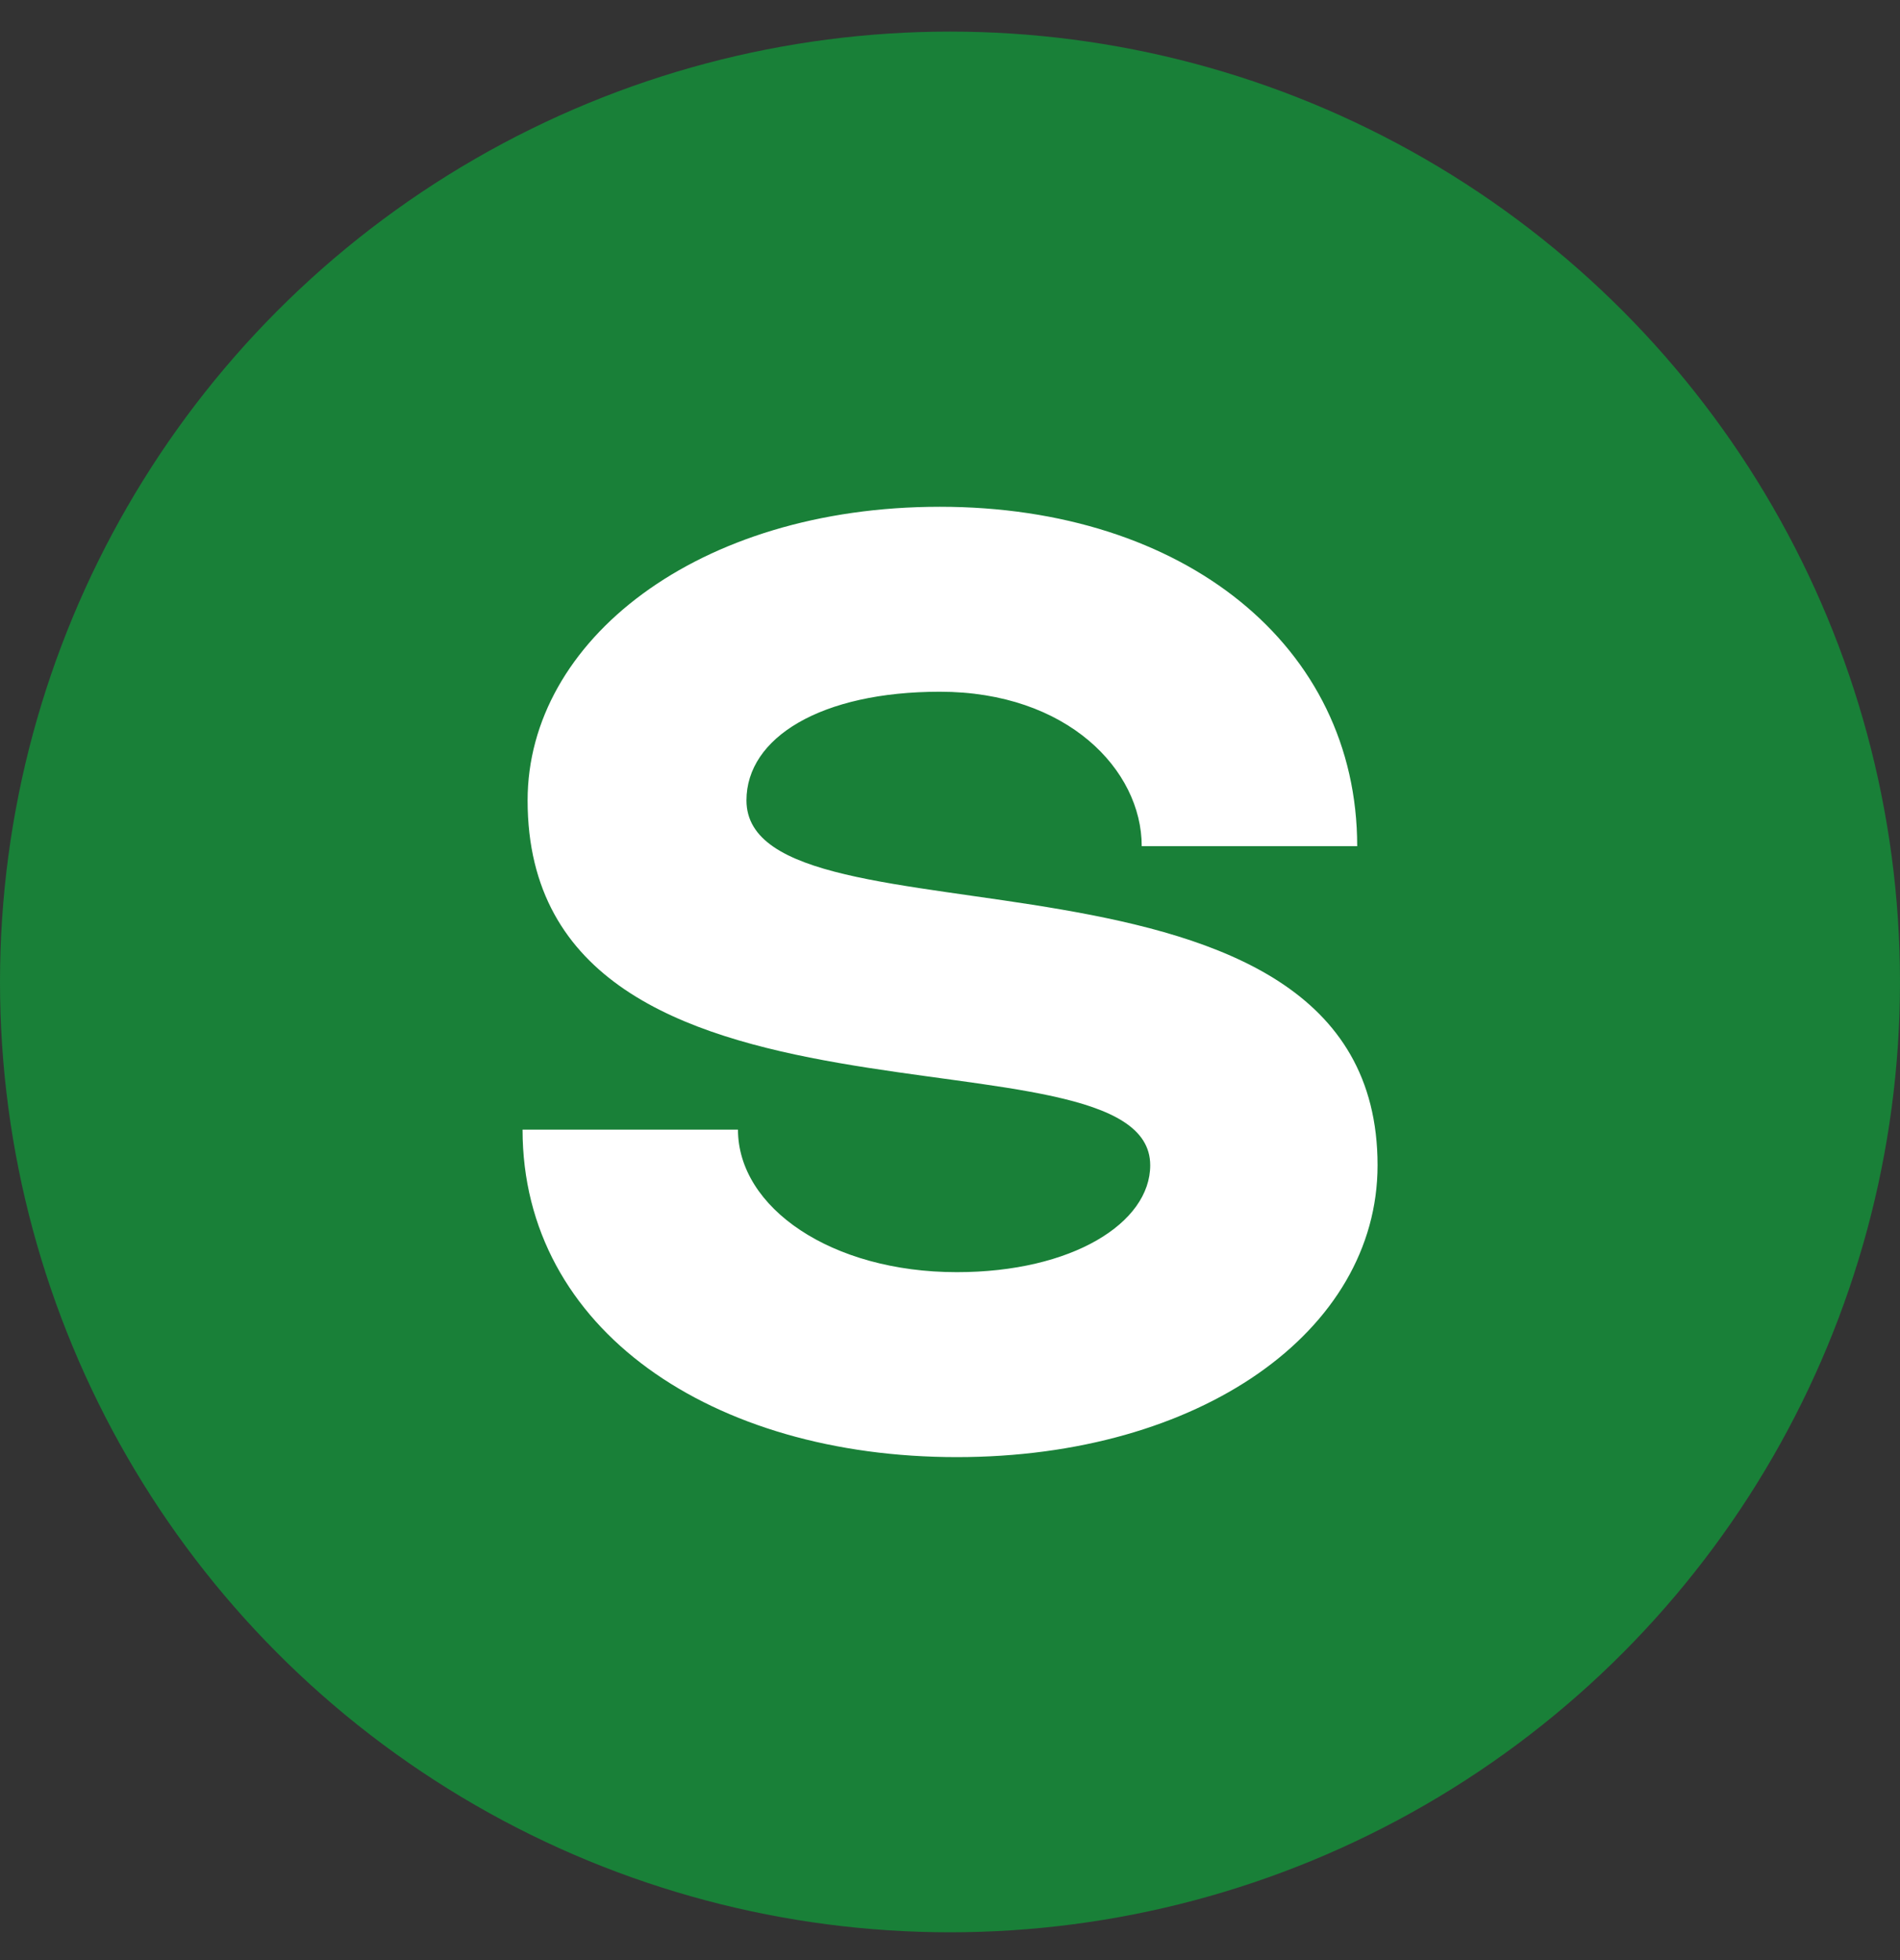
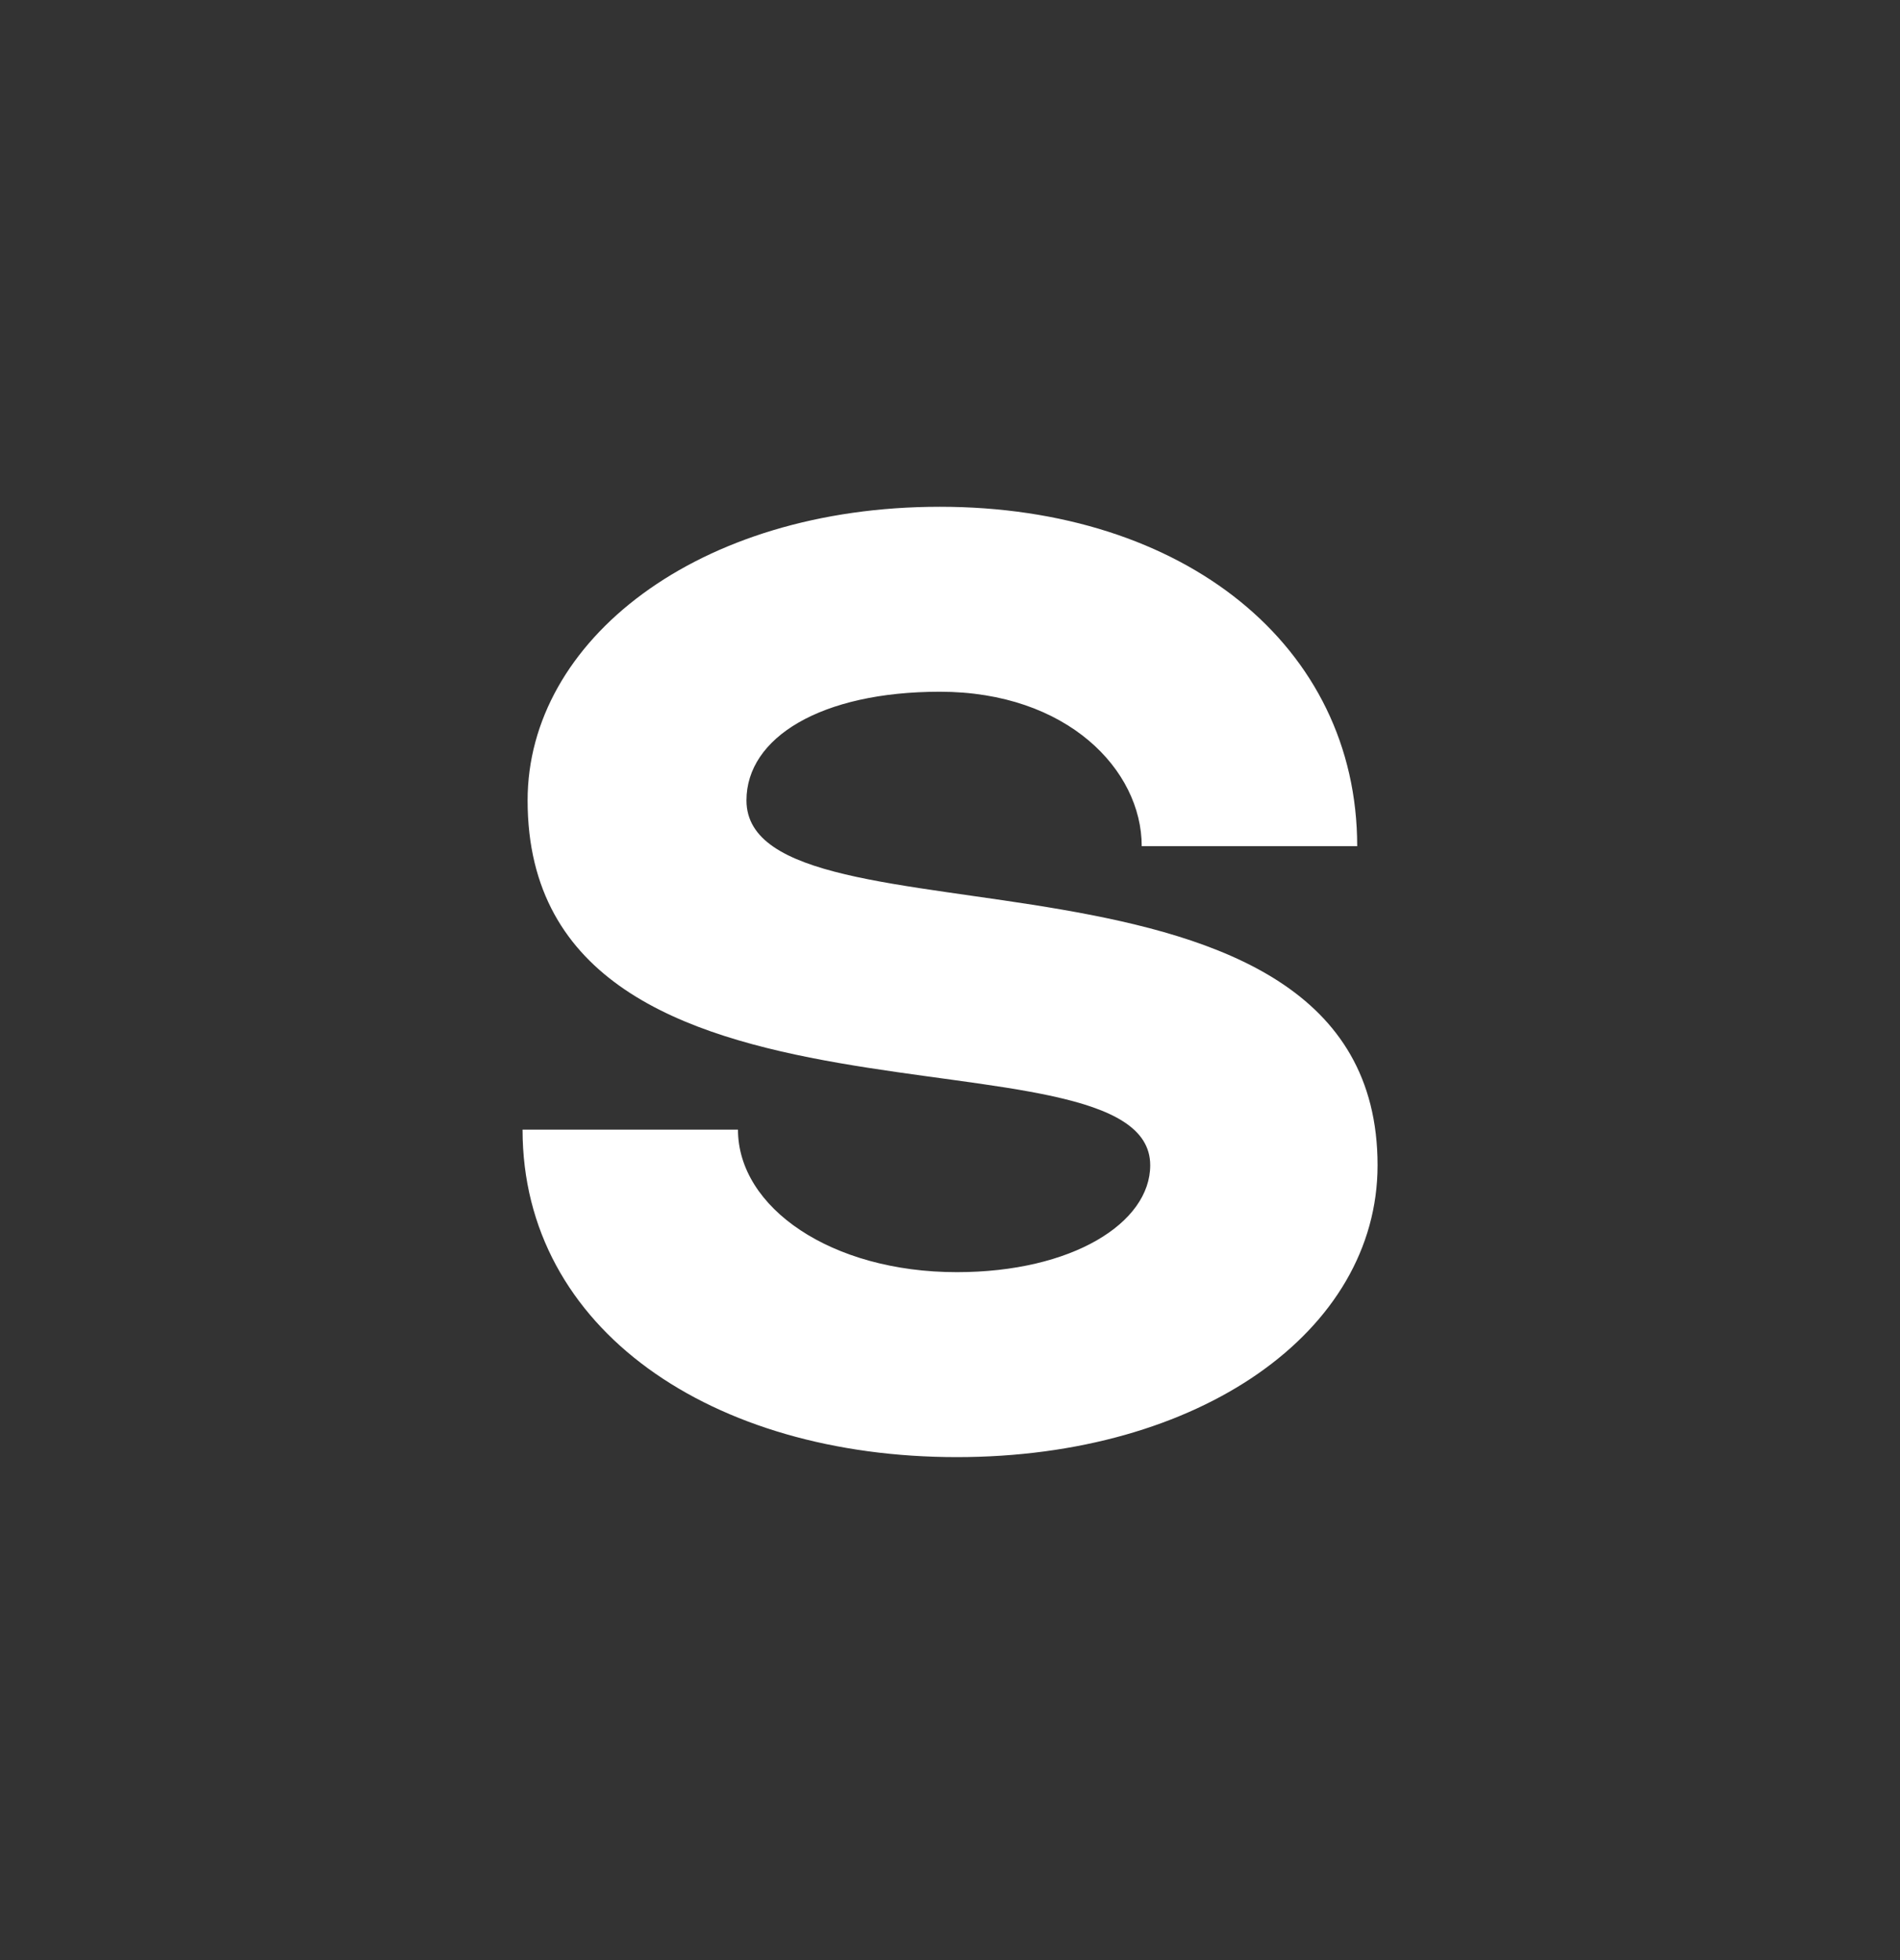
<svg xmlns="http://www.w3.org/2000/svg" width="32" height="33" fill="none">
  <rect width="100%" height="100%" fill="#333333" stroke="none" />
-   <circle cx="16" cy="16.532" r="16" fill="#198038" />
  <path fill="#fff" d="M19.372 19.618c0 .971-1.314 1.8-3.257 1.8-2.114 0-3.686-1.086-3.686-2.4H8.801c0 3.371 3.2 5.514 7.314 5.514 4.086 0 7.086-2.114 7.086-4.914 0-5.943-10.629-3.486-10.629-6.143 0-1.057 1.257-1.829 3.257-1.829 2.143 0 3.4 1.315 3.4 2.6h3.629c0-3.37-2.914-5.714-7.029-5.714-4.085 0-6.943 2.257-6.943 4.943 0 6.114 10.486 3.629 10.486 6.143Z" />
</svg>